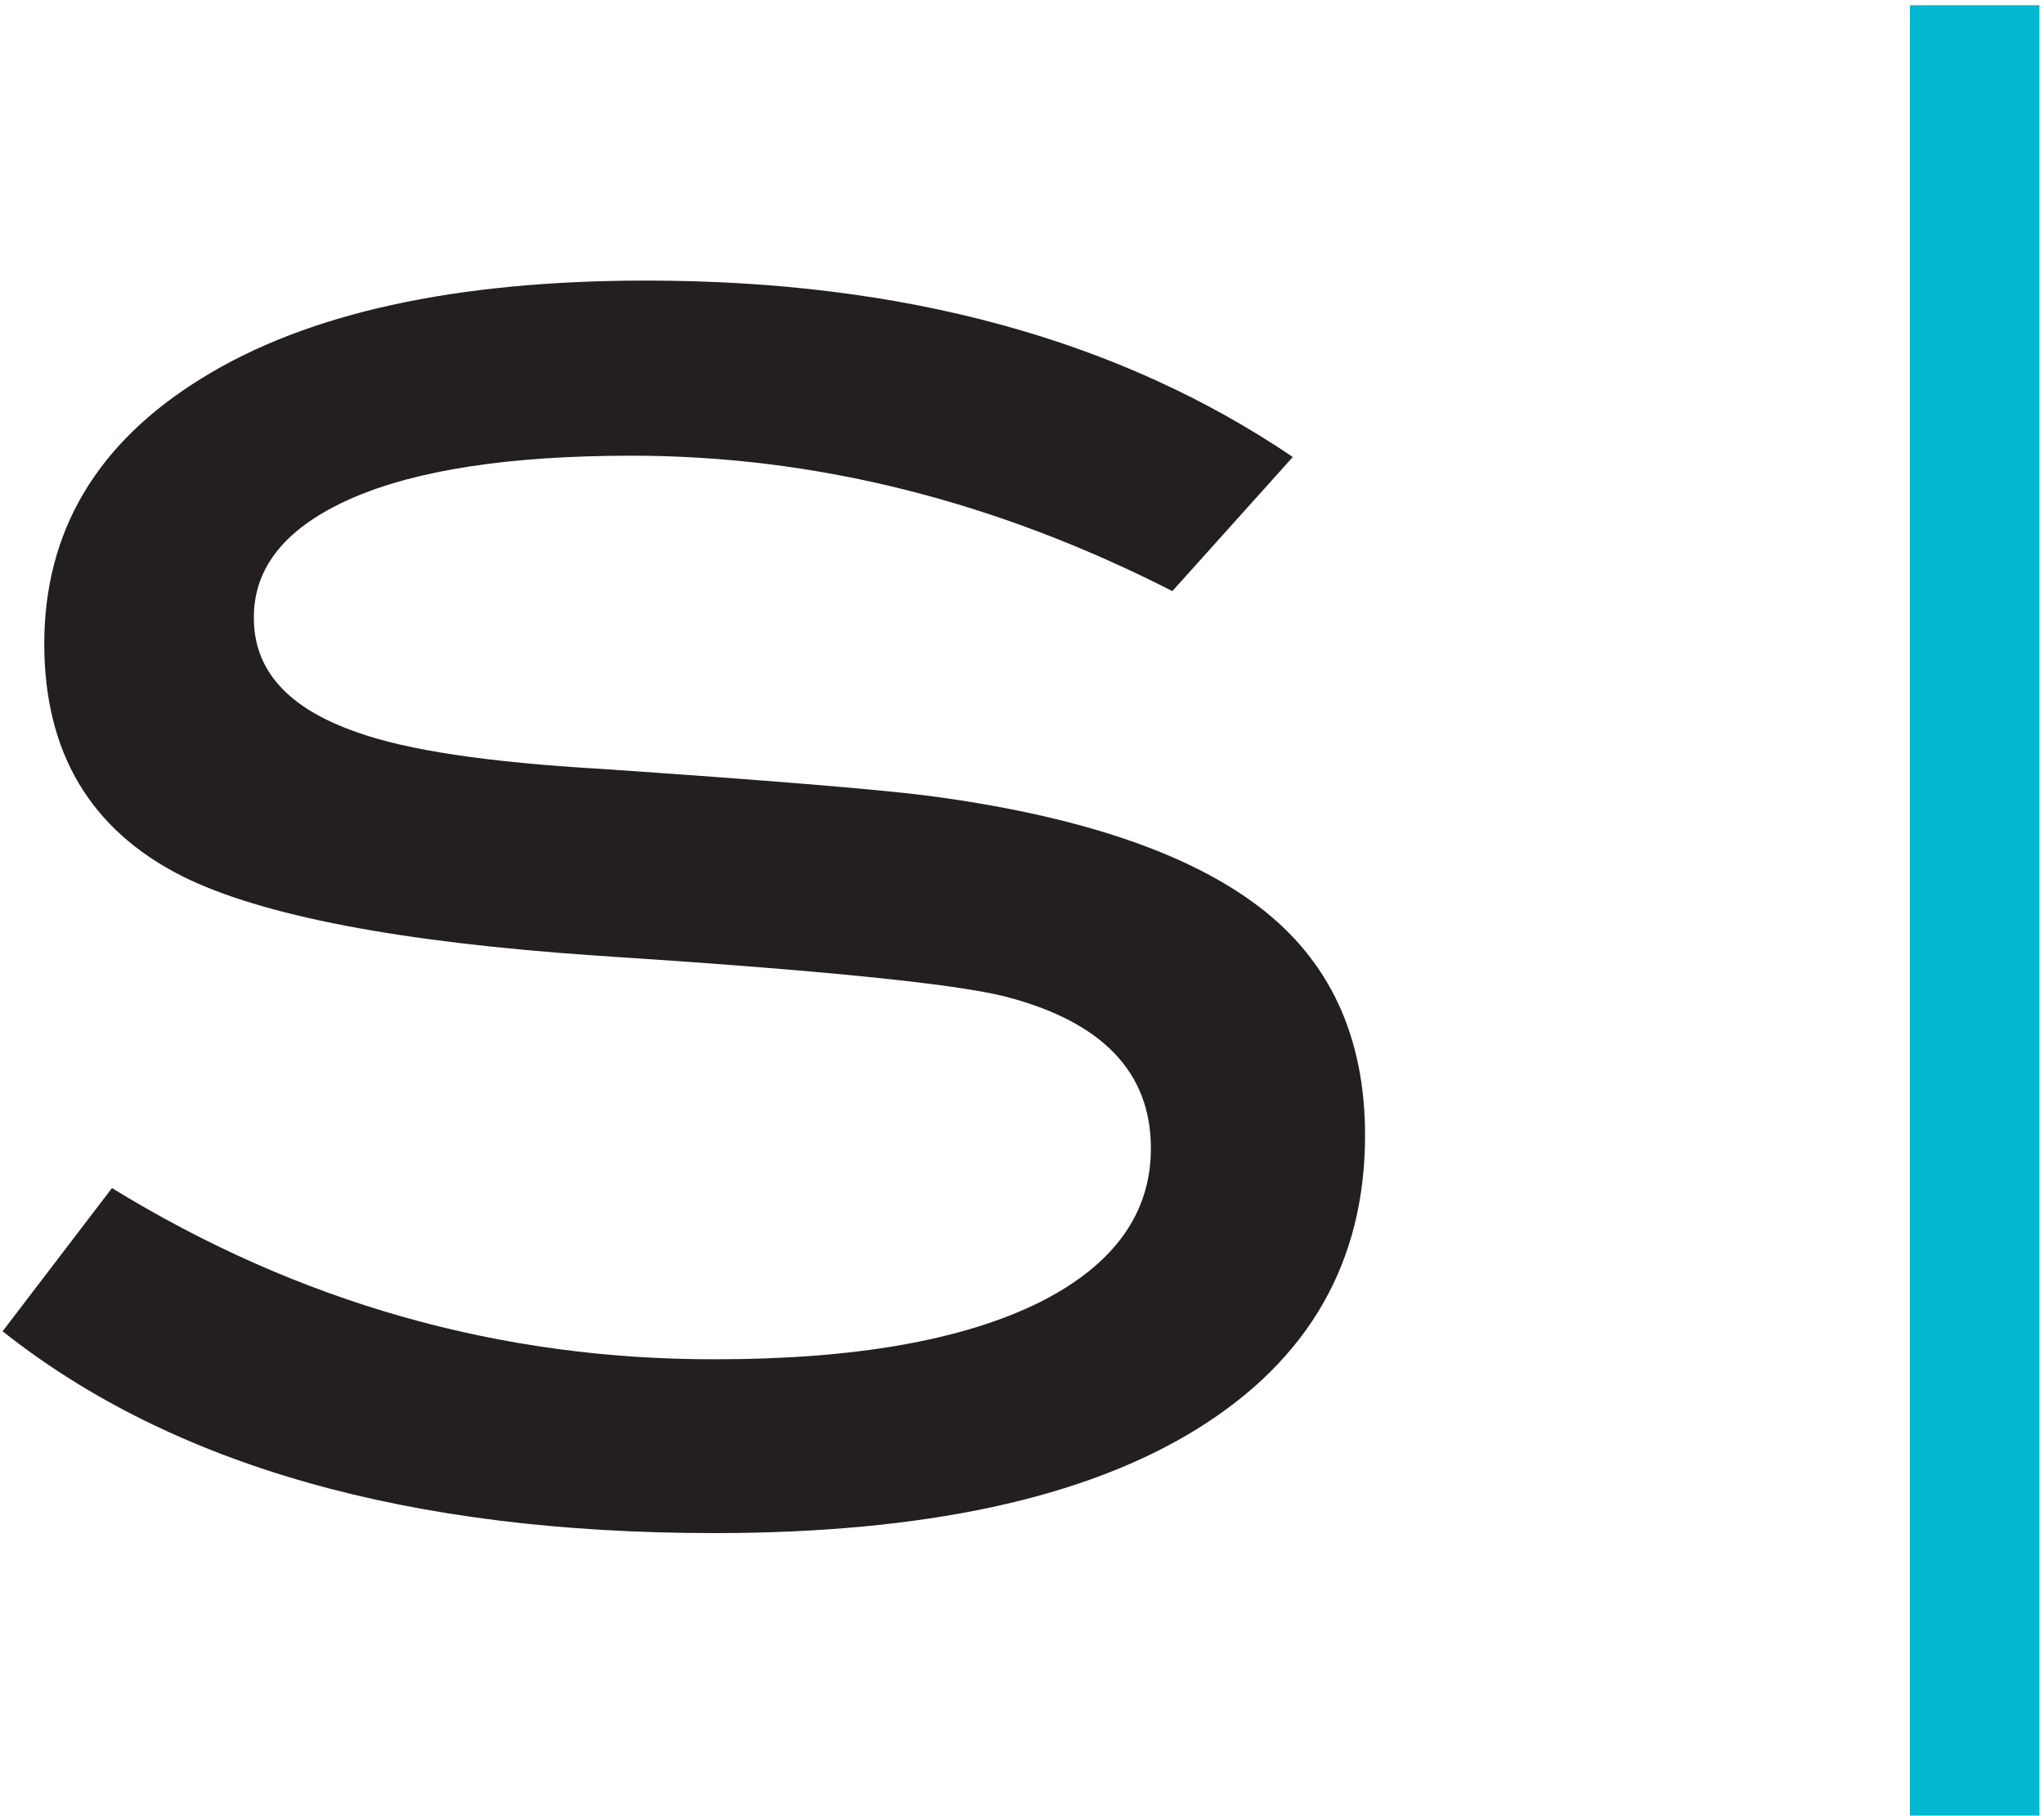
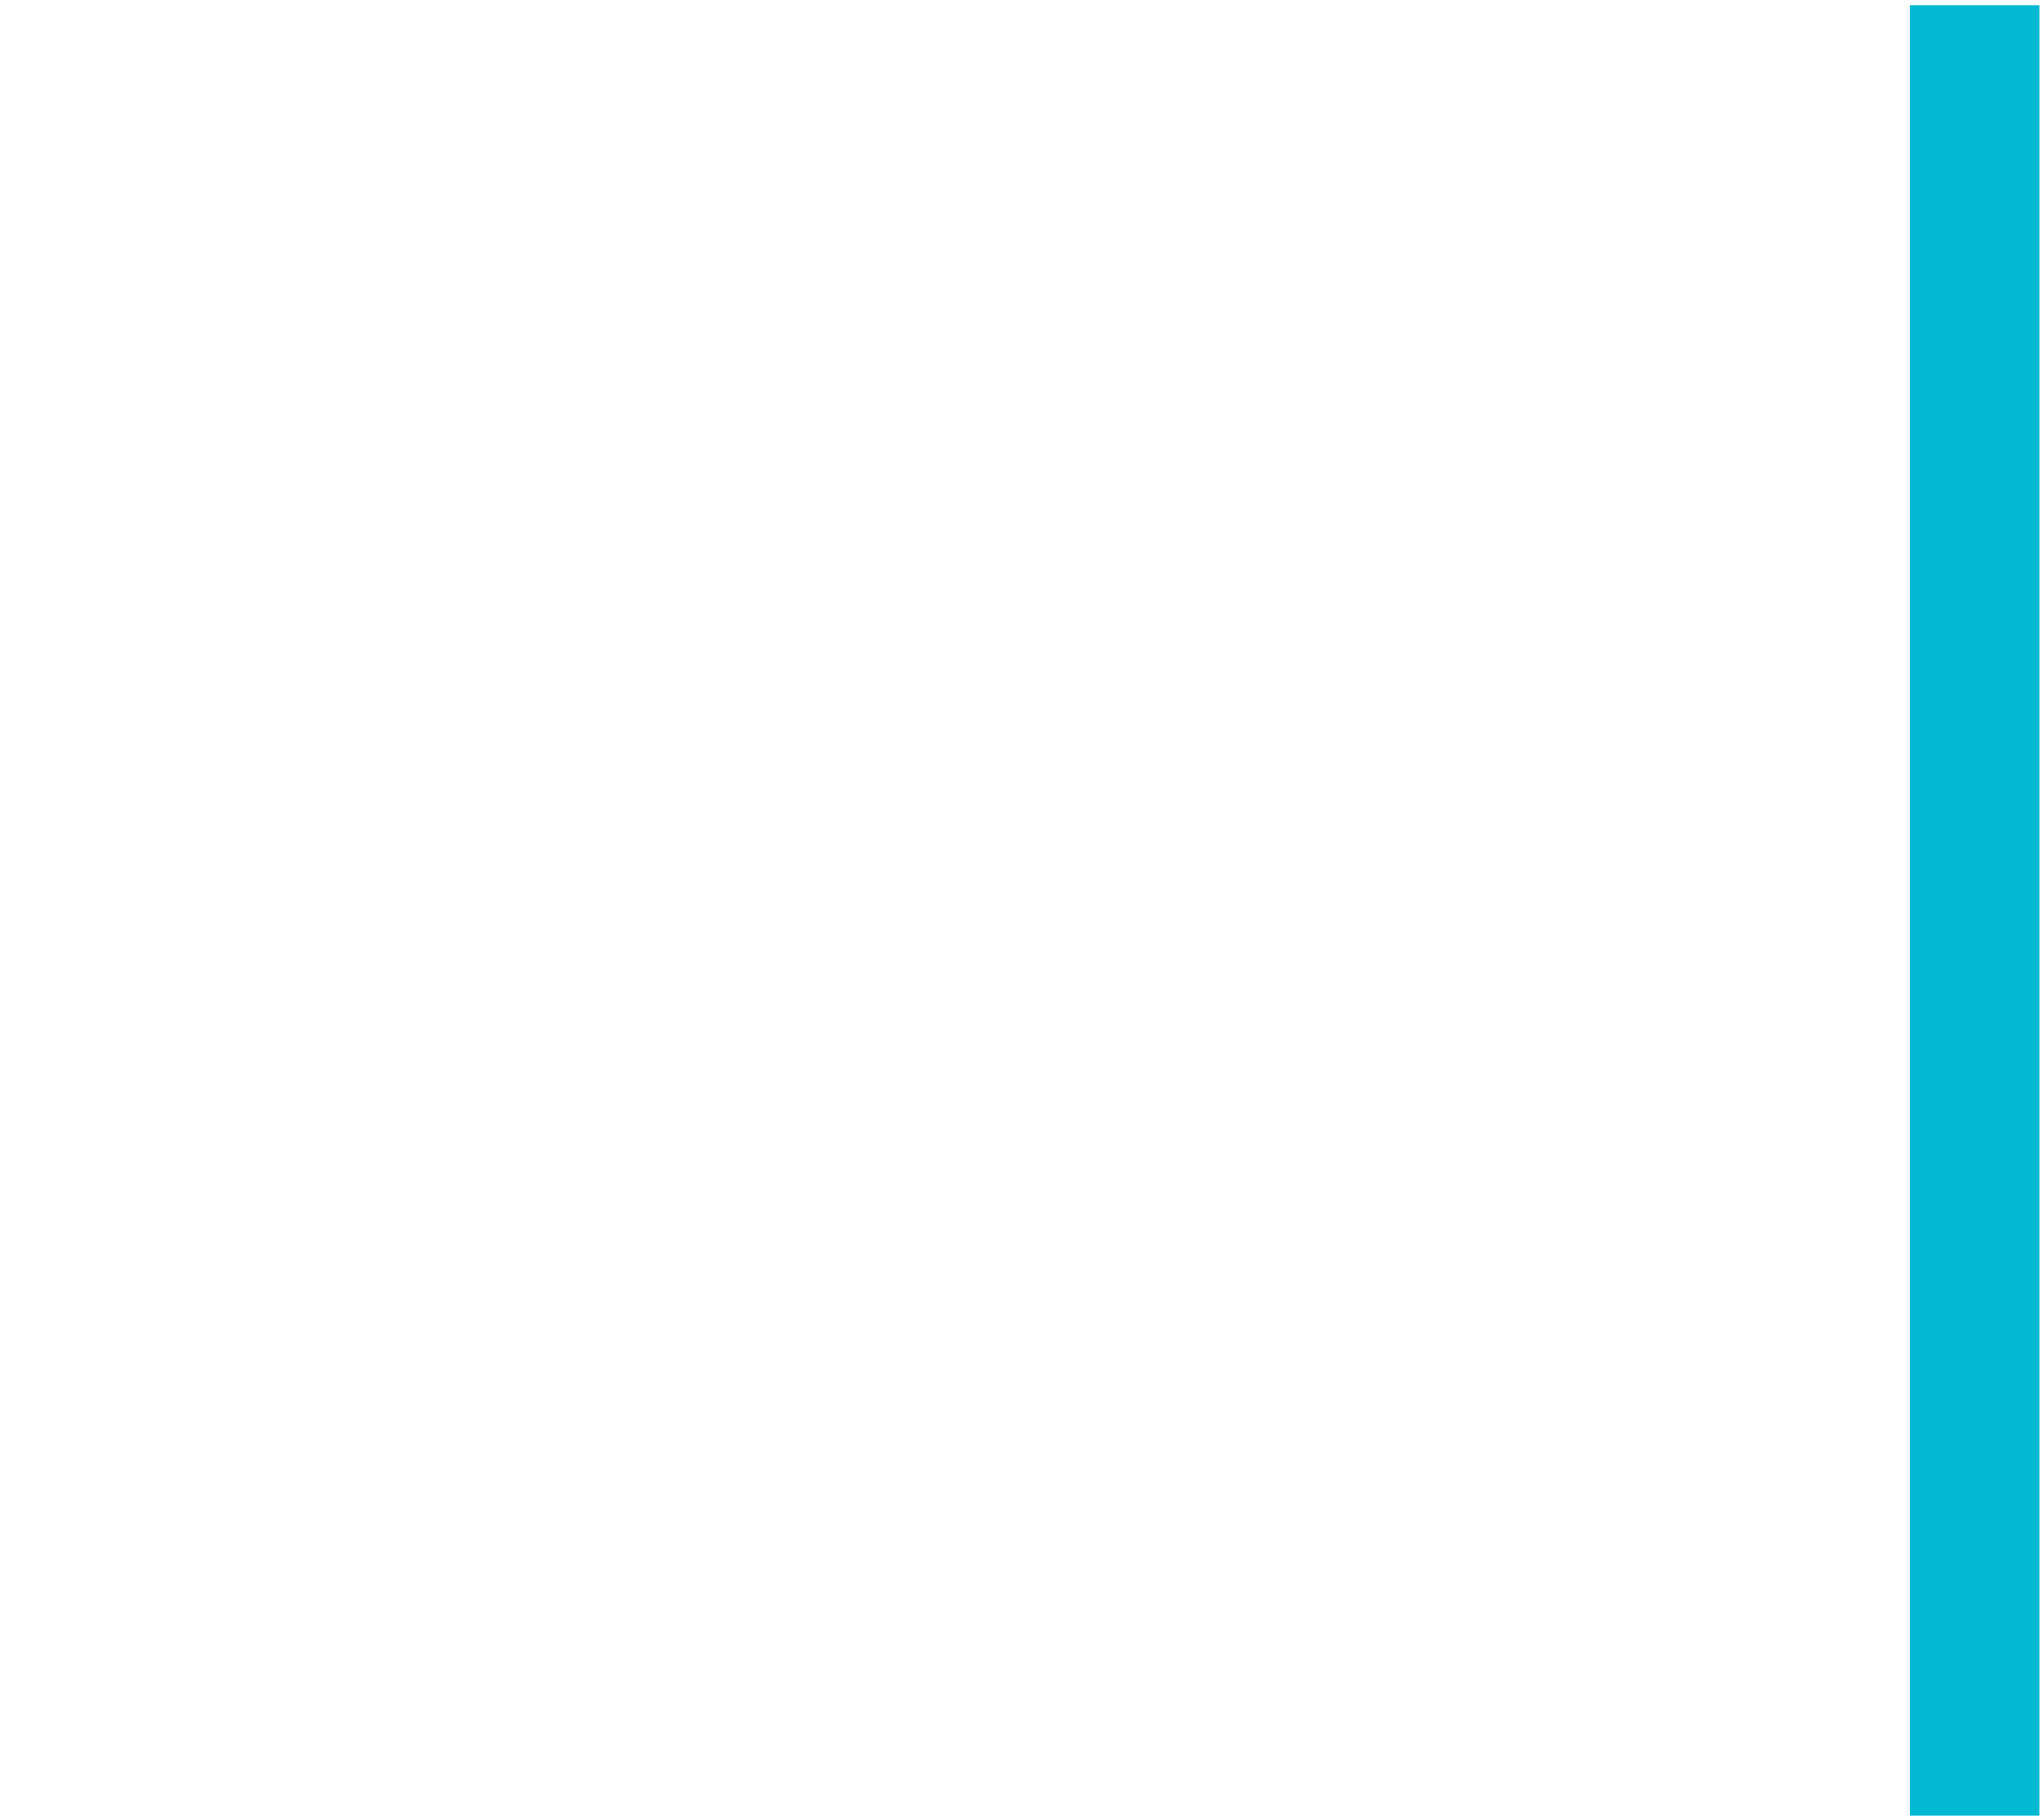
<svg xmlns="http://www.w3.org/2000/svg" version="1.2" viewBox="0 0 314 279" width="314" height="279">
  <style>.a{fill:#231f20}.b{fill:#03b9d2}</style>
-   <path class="a" d="m180.1 90.8q-40.8-20.8-83.1-20.8-28.1 0-43.1 6.6-14.9 6.6-14.9 18.2-0.1 12.2 15.9 17.7 11.4 4.1 37.3 5.6 38 2.6 50.1 4.1 34.5 4.5 51 17 16.4 12.4 16.4 35.2 0 29.1-25.8 45.1-25.8 16-74.2 16-70.2 0-109.3-31l16.8-22q43 26.4 92.7 26.3 32.2 0 49.9-8.8 17-8.6 17-23.6 0-17.5-22.3-23.3-11.7-3-62.8-6.3-45.4-3.1-63.7-12.2-21.2-10.7-21.2-35.7 0-25.9 24.2-40.8 24.2-15 68.3-15 59.3 0 99.3 27.1z" />
  <path class="b" d="m313.3 278.9h-19.9v-278.1h19.9z" />
</svg>